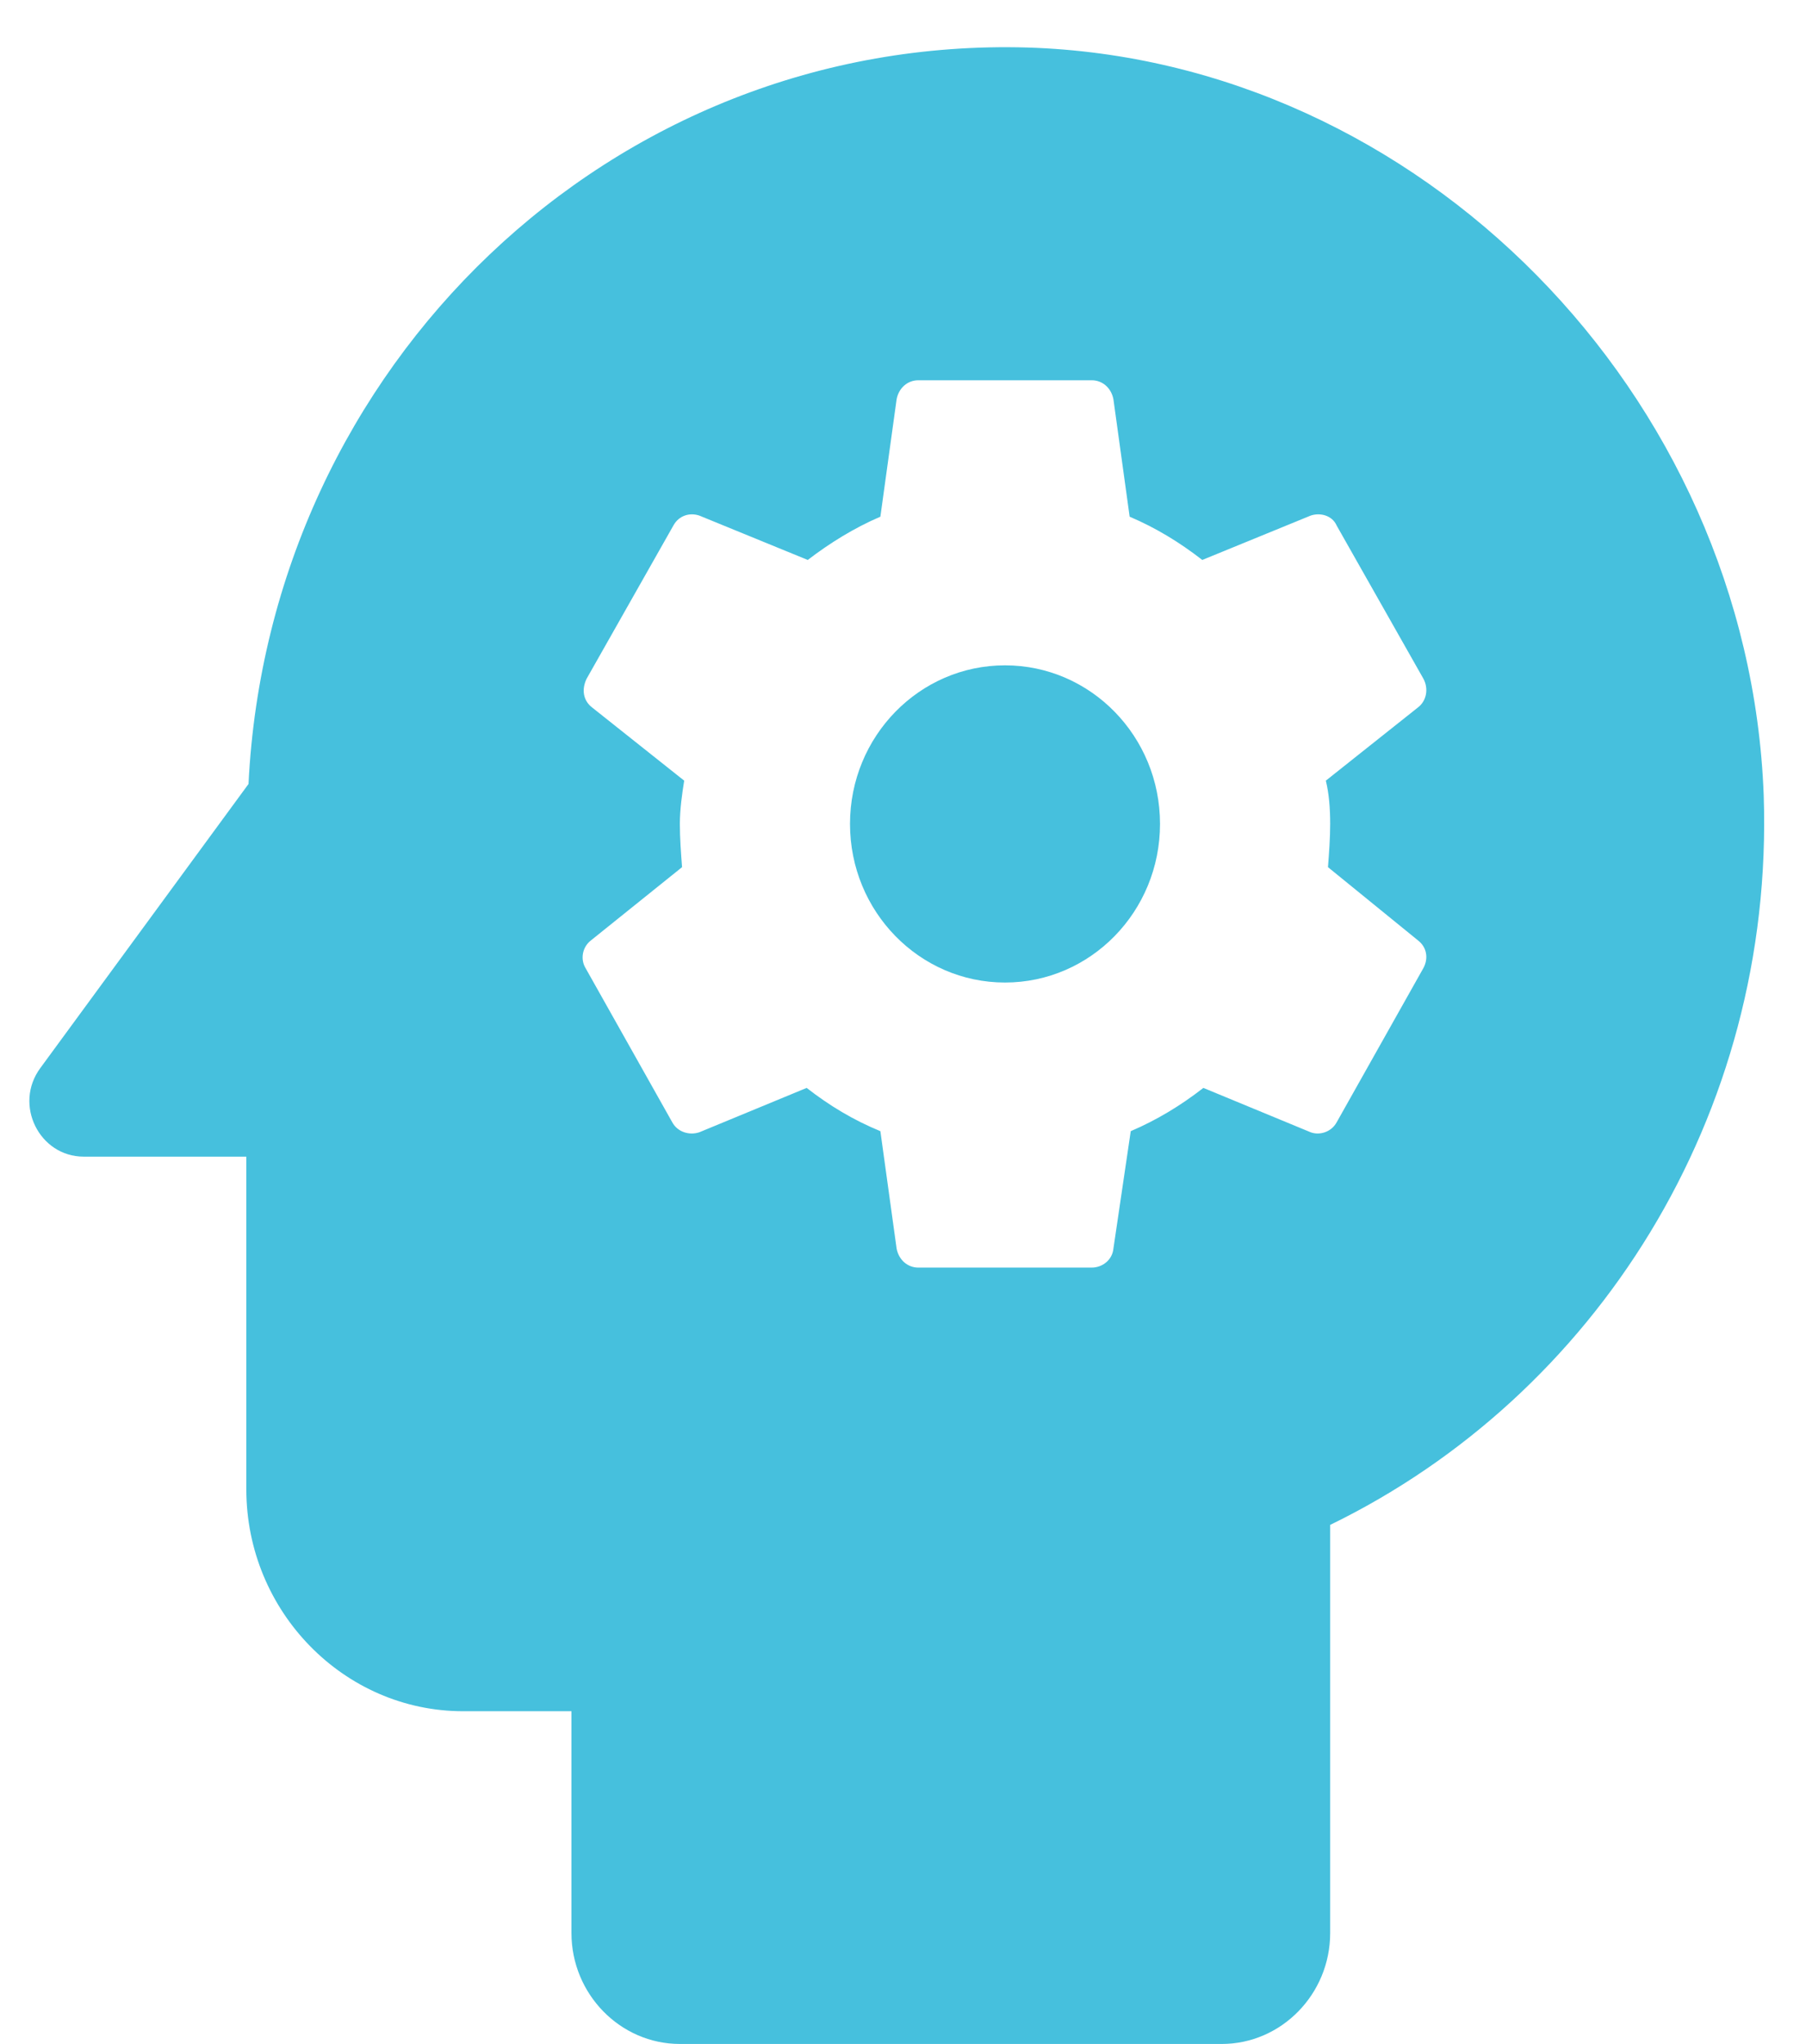
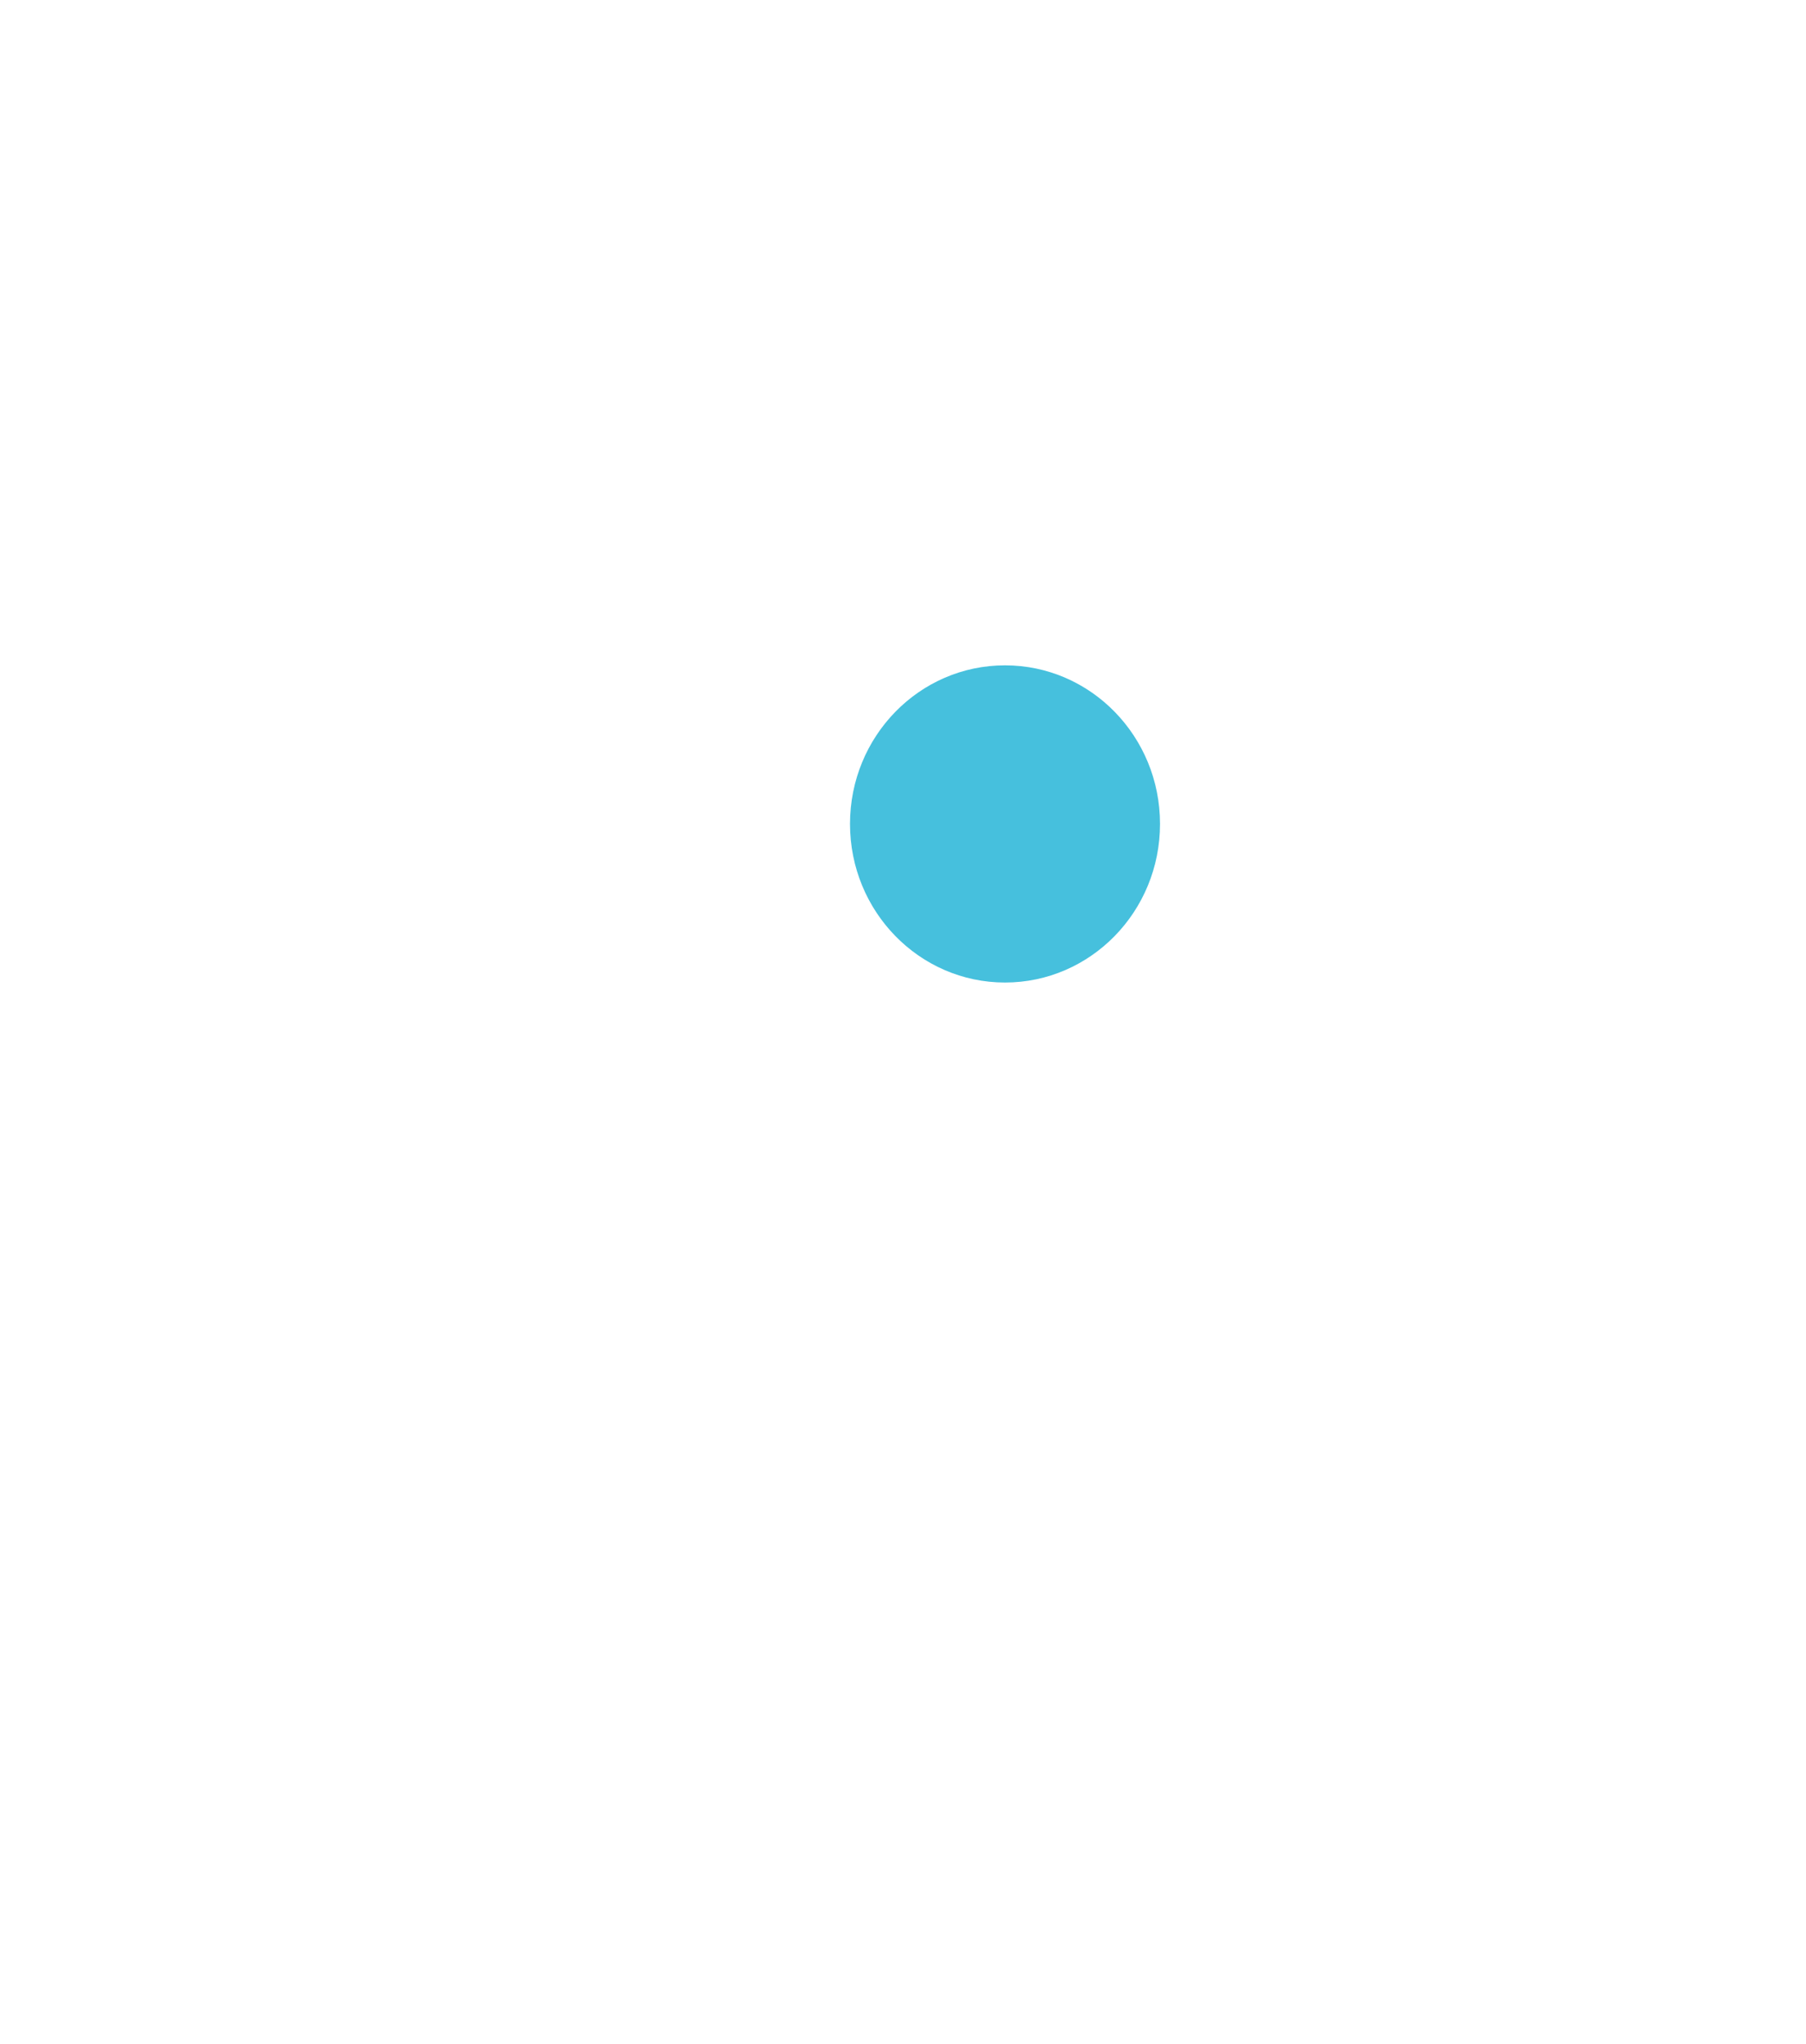
<svg xmlns="http://www.w3.org/2000/svg" width="38" height="43" viewBox="0 0 38 43" fill="none">
  <path d="M21.146 13.997C19.345 13.997 17.885 15.49 17.885 17.333C17.885 19.177 19.345 20.67 21.146 20.67C22.948 20.67 24.408 19.177 24.408 17.333C24.408 15.49 22.948 13.997 21.146 13.997Z" fill="#46C0DD" />
-   <path d="M21.625 1C12.868 0.743 5.662 7.697 5.229 16.493L0.85 22.467C0.28 23.237 0.827 24.333 1.762 24.333H5.183V31.333C5.183 33.9 7.235 36 9.744 36H12.024V40.667C12.024 41.95 13.051 43 14.305 43H25.707C26.962 43 27.988 41.95 27.988 40.667V32.08C33.552 29.373 37.338 23.493 37.11 16.727C36.791 8.28 29.858 1.257 21.625 1ZM27.988 17.333C27.988 17.637 27.965 17.94 27.942 18.243L29.835 19.783C30.018 19.923 30.063 20.157 29.949 20.367L28.125 23.61C28.011 23.82 27.76 23.89 27.577 23.82L25.32 22.887C24.841 23.26 24.339 23.563 23.792 23.797L23.427 26.27C23.404 26.503 23.199 26.667 22.971 26.667H19.322C19.094 26.667 18.912 26.503 18.866 26.27L18.524 23.797C17.954 23.563 17.452 23.26 16.973 22.887L14.715 23.82C14.51 23.89 14.259 23.82 14.145 23.61L12.321 20.367C12.207 20.18 12.252 19.923 12.435 19.783L14.351 18.243C14.328 17.94 14.305 17.637 14.305 17.333C14.305 17.03 14.351 16.703 14.396 16.423L12.458 14.883C12.275 14.743 12.23 14.51 12.344 14.277L14.168 11.057C14.282 10.847 14.51 10.777 14.715 10.847L16.996 11.78C17.452 11.43 17.977 11.103 18.524 10.87L18.866 8.397C18.912 8.163 19.094 8 19.322 8H22.971C23.199 8 23.381 8.163 23.427 8.397L23.769 10.87C24.316 11.103 24.818 11.407 25.297 11.78L27.577 10.847C27.783 10.777 28.034 10.847 28.125 11.057L29.949 14.277C30.063 14.487 30.018 14.743 29.835 14.883L27.897 16.423C27.965 16.703 27.988 17.007 27.988 17.333Z" fill="#46C0DD" />
</svg>